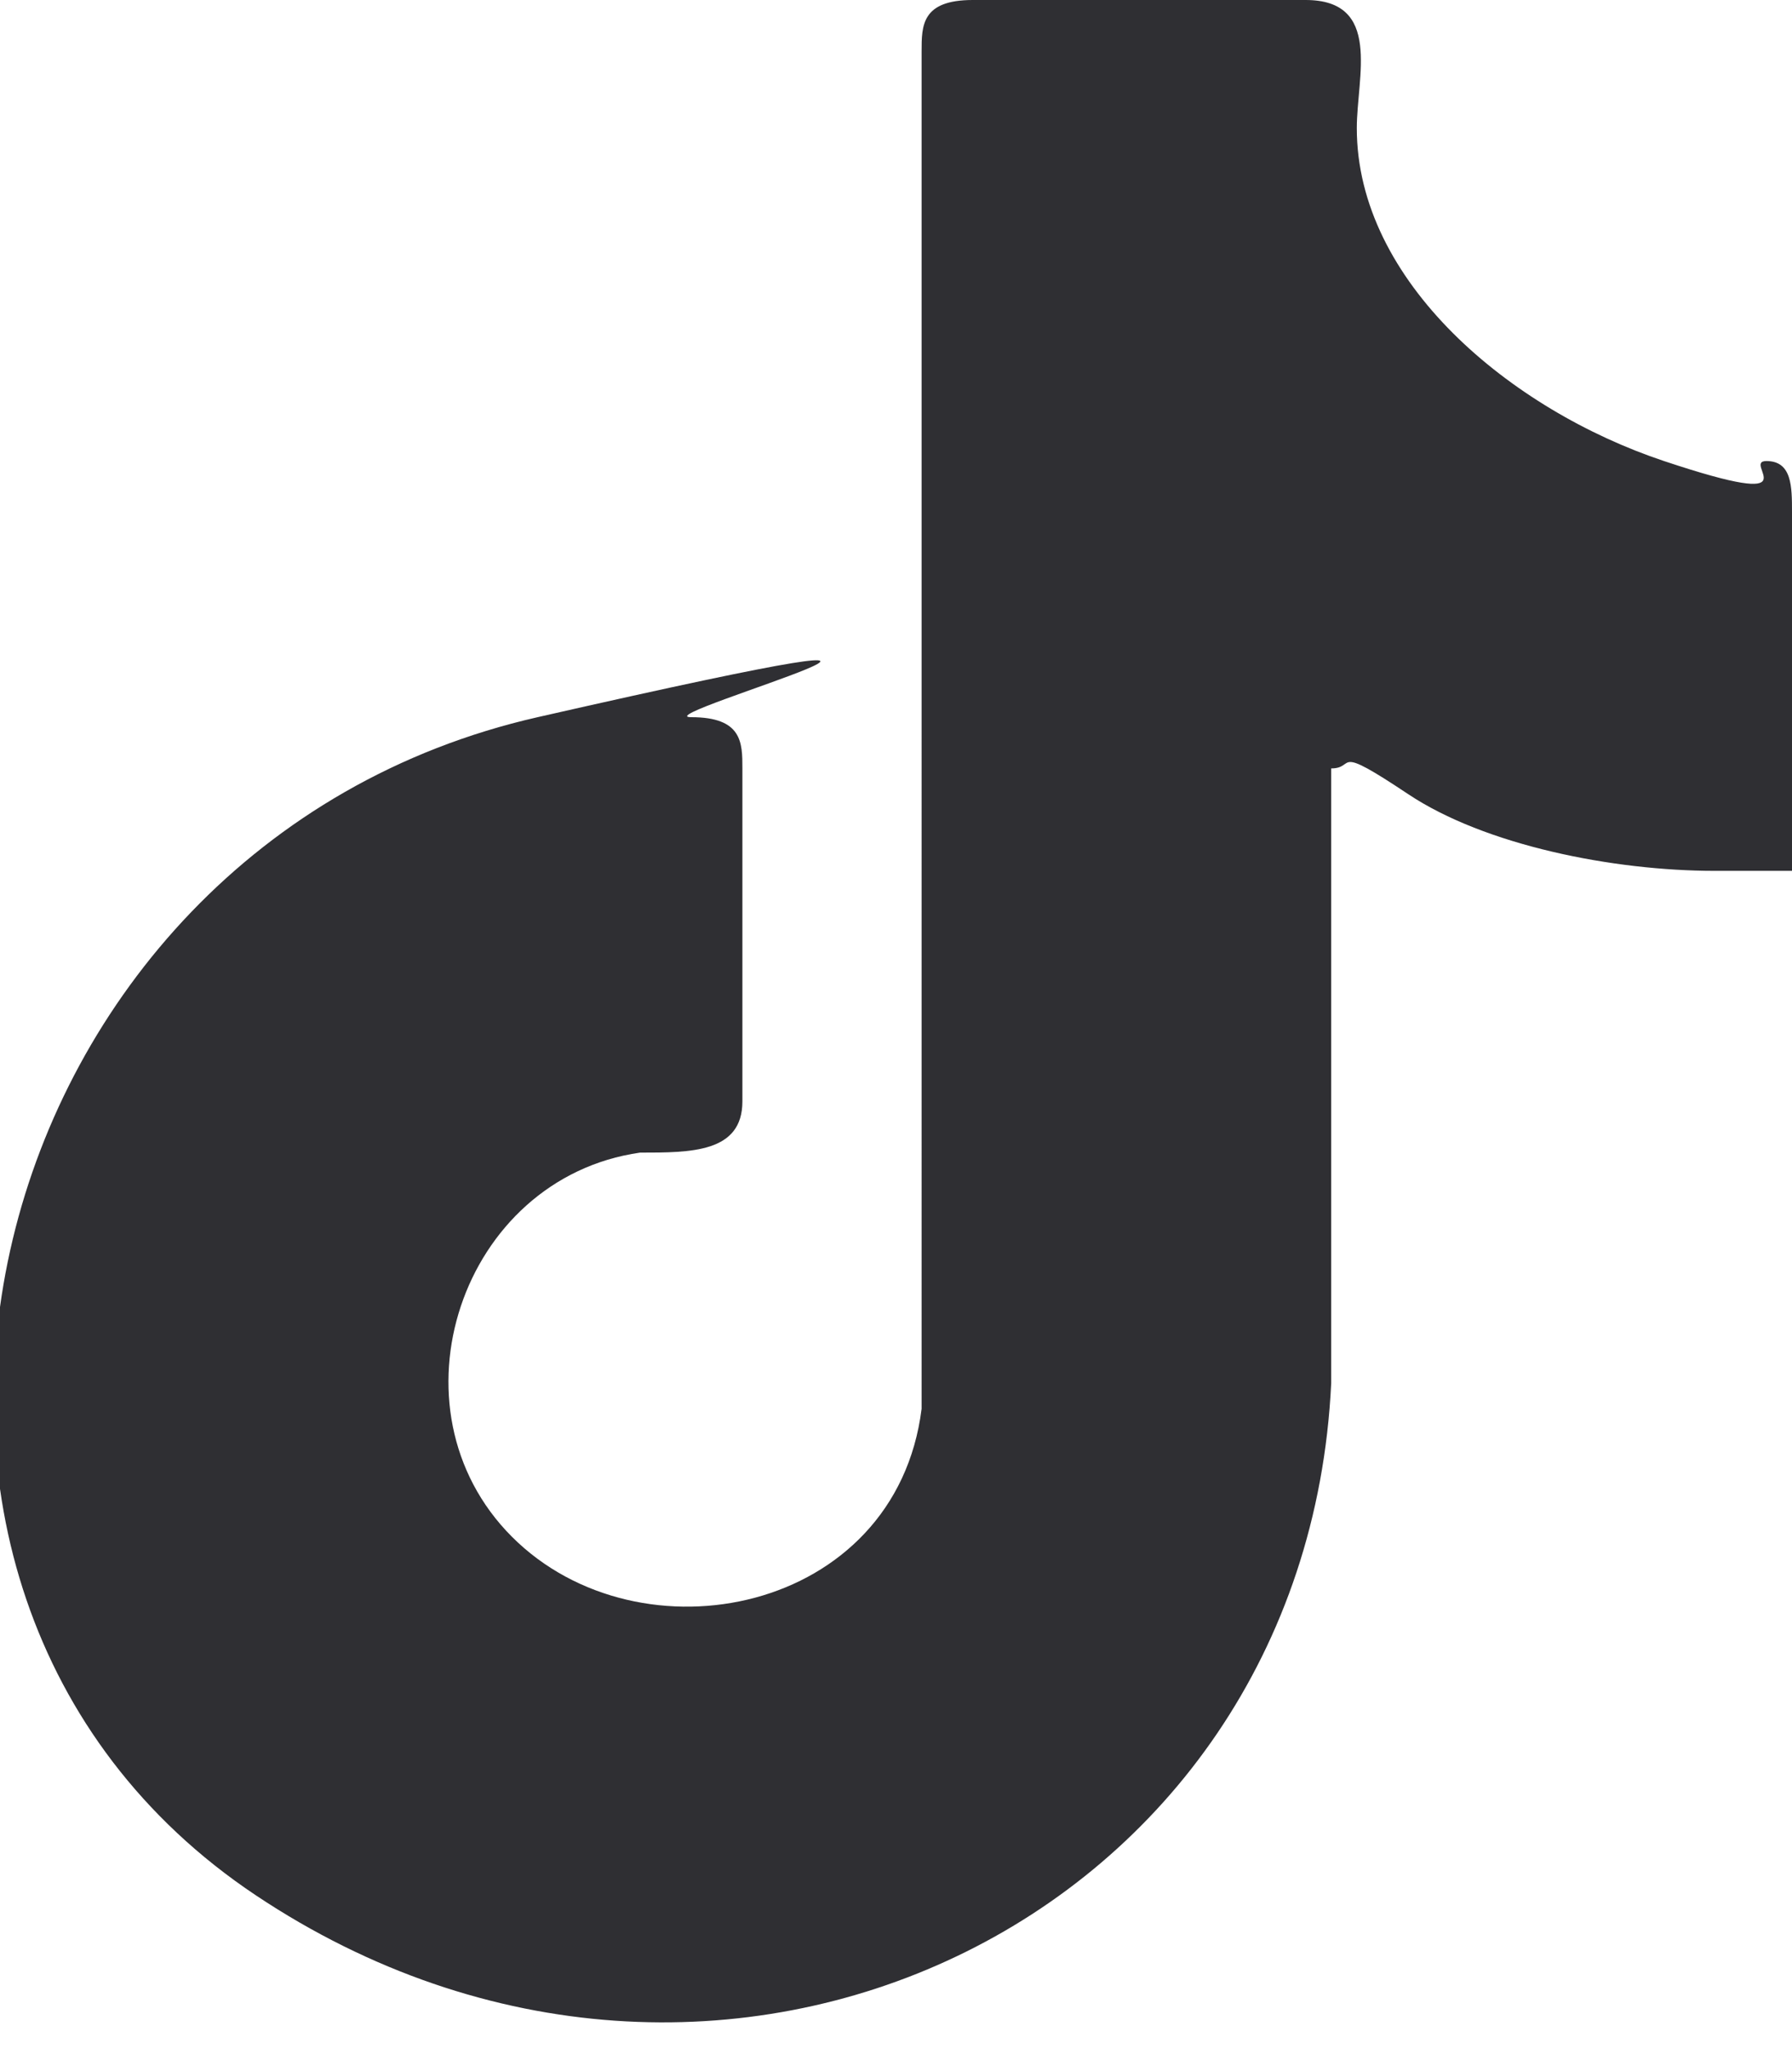
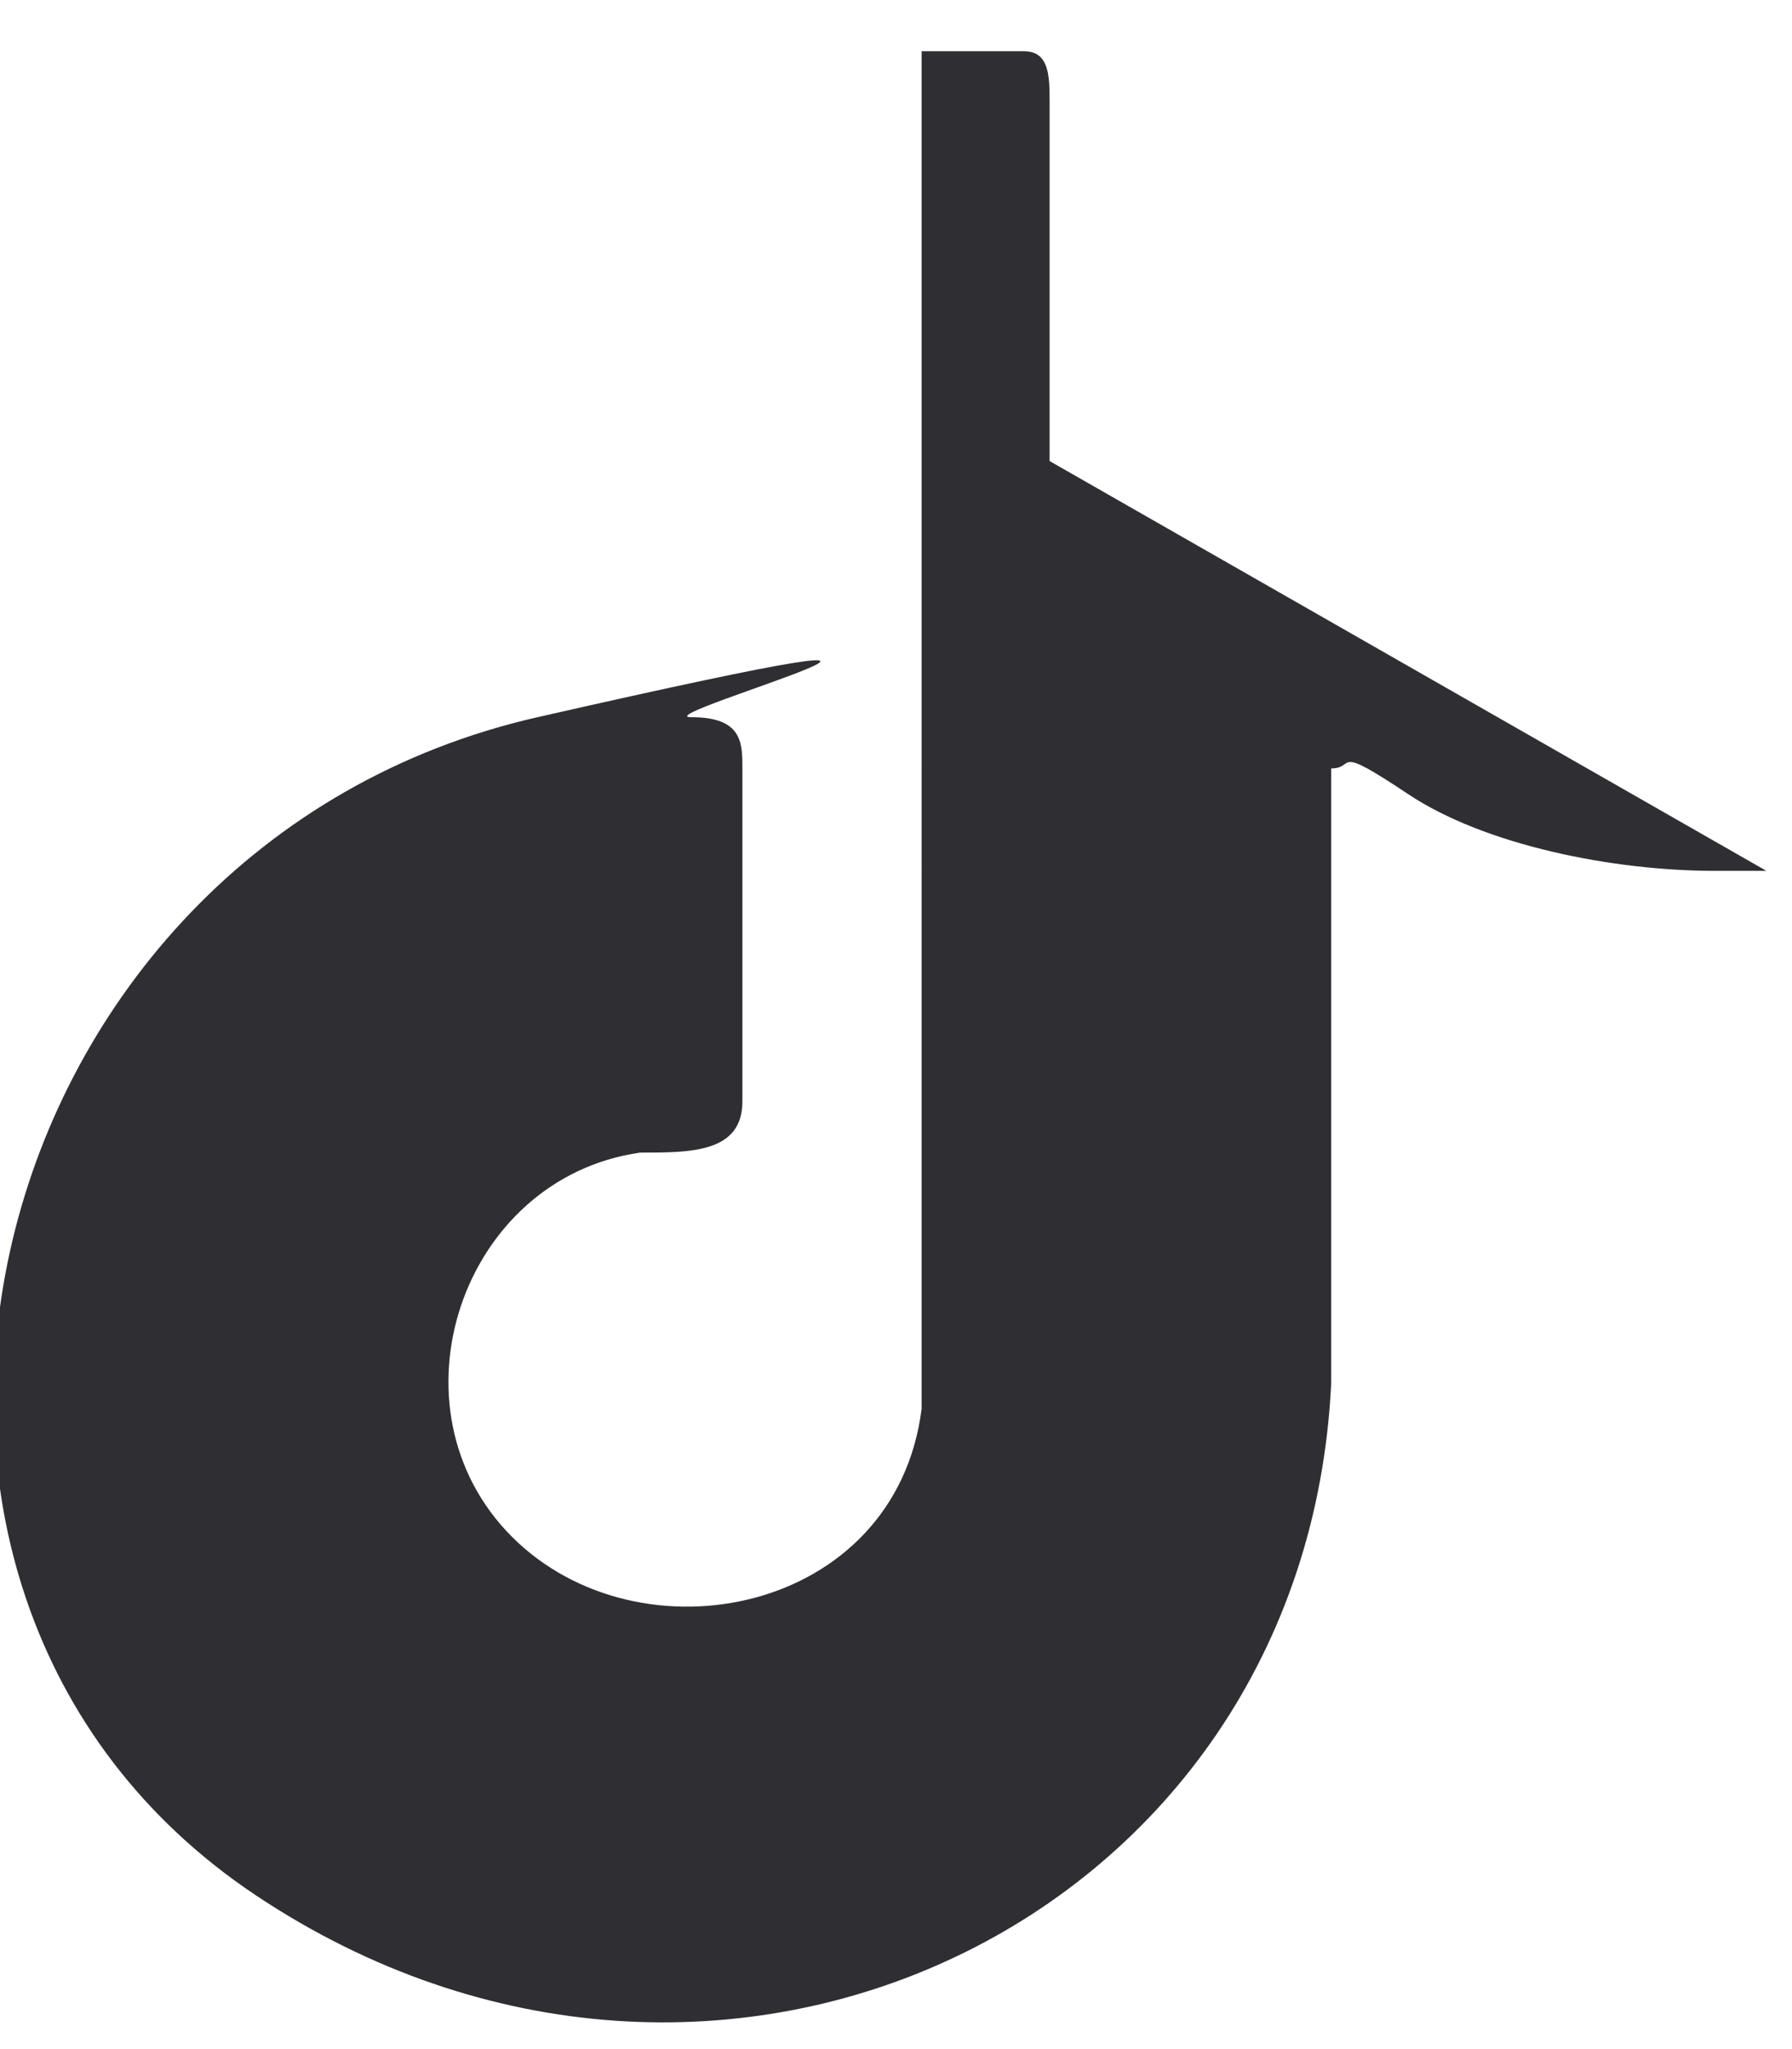
<svg xmlns="http://www.w3.org/2000/svg" id="Layer_1" version="1.1" viewBox="0 0 7 8">
  <defs>
    <style>
      .st0 {
        fill: #2f2f33;
      }
    </style>
  </defs>
  <g id="_x32_QFXWo">
-     <path class="st0" d="M6.9,3.4s-.1,0-.2,0c-.4,0-.9-.1-1.2-.3s-.2-.1-.3-.1v2.4c-.1,2.1-2.4,3.2-4.2,2S-.1,3.3,2.1,2.8s.4,0,.6,0,.2.1.2.2c0,.4,0,.9,0,1.3,0,.2-.2.2-.4.2-.7.1-1,1-.5,1.5s1.5.3,1.6-.5V.2c0-.1,0-.2.2-.2.4,0,.9,0,1.3,0,.3,0,.2.3.2.5,0,.6.6,1.1,1.2,1.3s.3,0,.4,0,.1.1.1.2c0,.4,0,.8,0,1.2,0,0,0,.1,0,.2Z" />
+     <path class="st0" d="M6.9,3.4s-.1,0-.2,0c-.4,0-.9-.1-1.2-.3s-.2-.1-.3-.1v2.4c-.1,2.1-2.4,3.2-4.2,2S-.1,3.3,2.1,2.8s.4,0,.6,0,.2.1.2.2c0,.4,0,.9,0,1.3,0,.2-.2.2-.4.2-.7.1-1,1-.5,1.5s1.5.3,1.6-.5V.2s.3,0,.4,0,.1.1.1.2c0,.4,0,.8,0,1.2,0,0,0,.1,0,.2Z" />
  </g>
</svg>